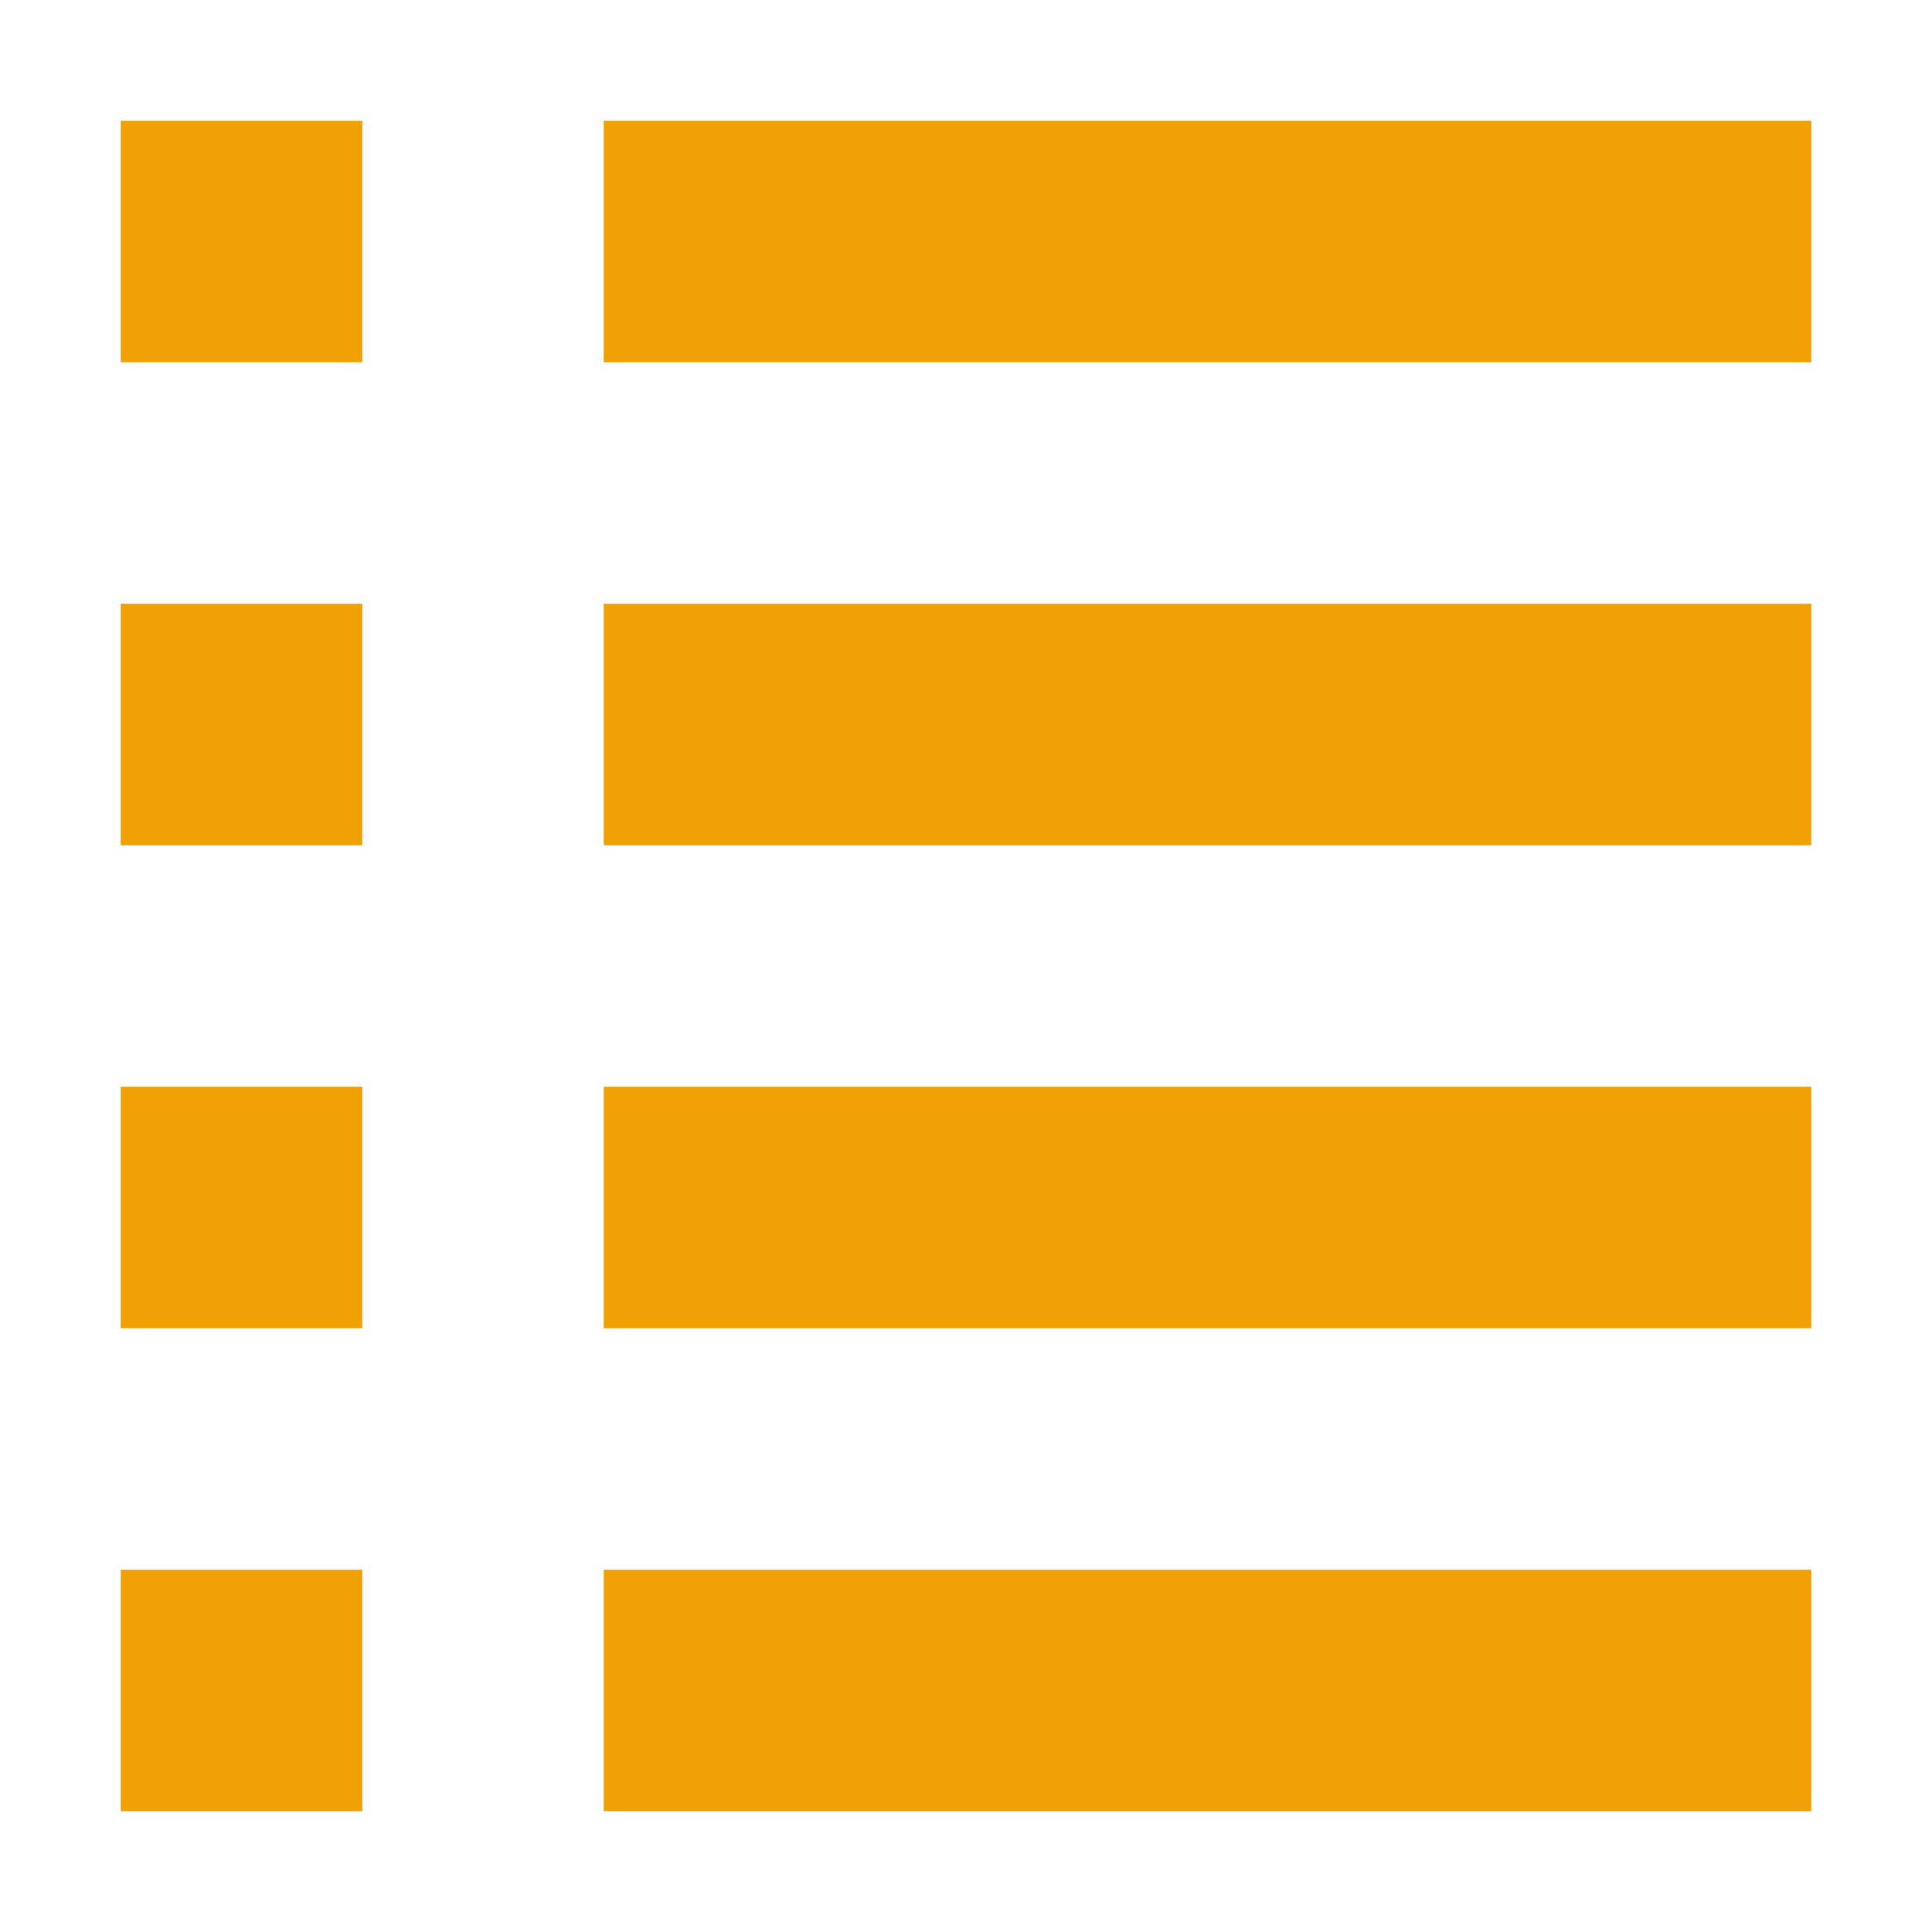
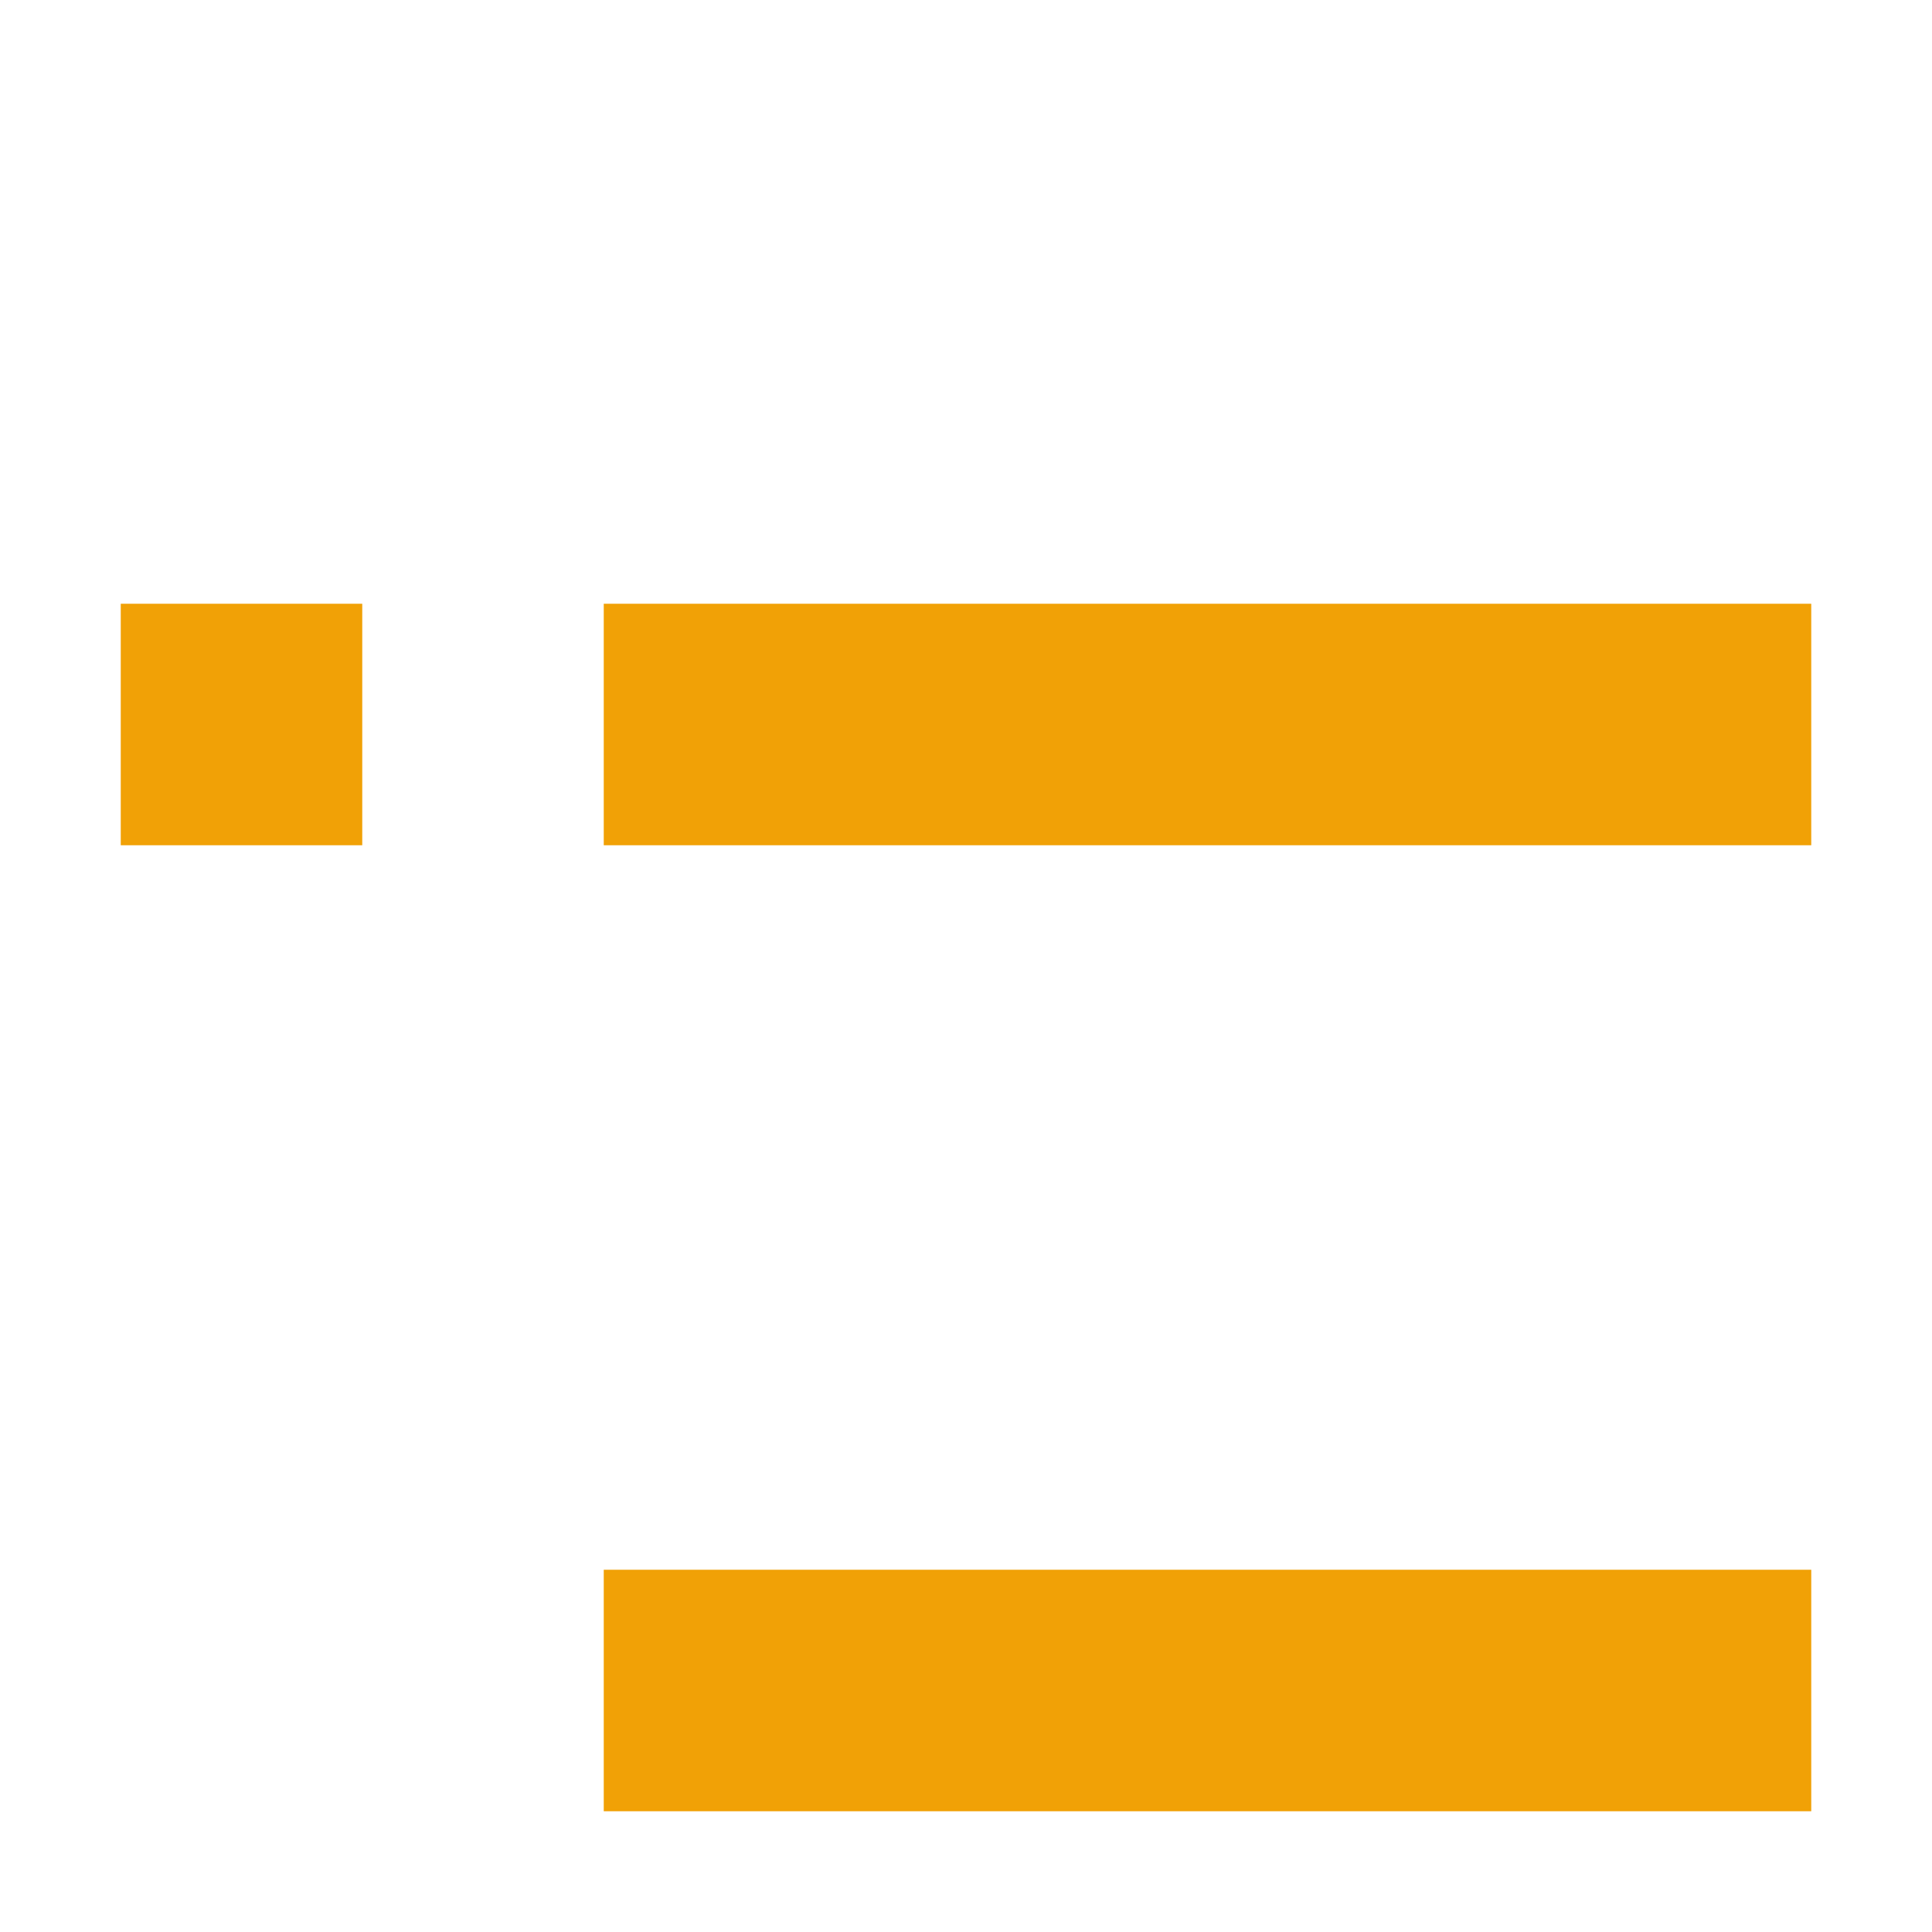
<svg xmlns="http://www.w3.org/2000/svg" width="800px" height="800px" viewBox="0 0 16 16" fill="none">
  <g id="SVGRepo_bgCarrier" stroke-width="0" />
  <g id="SVGRepo_tracerCarrier" stroke-linecap="round" stroke-linejoin="round" />
  <g id="SVGRepo_iconCarrier">
-     <path d="M3 1H1V3H3V1Z" fill="#f1a106" />
    <path d="M3 5H1V7H3V5Z" fill="#f1a106" />
-     <path d="M1 9H3V11H1V9Z" fill="#f1a106" />
-     <path d="M3 13H1V15H3V13Z" fill="#f1a106" />
-     <path d="M15 1H5V3H15V1Z" fill="#f1a106" />
    <path d="M15 5H5V7H15V5Z" fill="#f1a106" />
-     <path d="M5 9H15V11H5V9Z" fill="#f1a106" />
+     <path d="M5 9H15V11V9Z" fill="#f1a106" />
    <path d="M15 13H5V15H15V13Z" fill="#f1a106" />
  </g>
</svg>